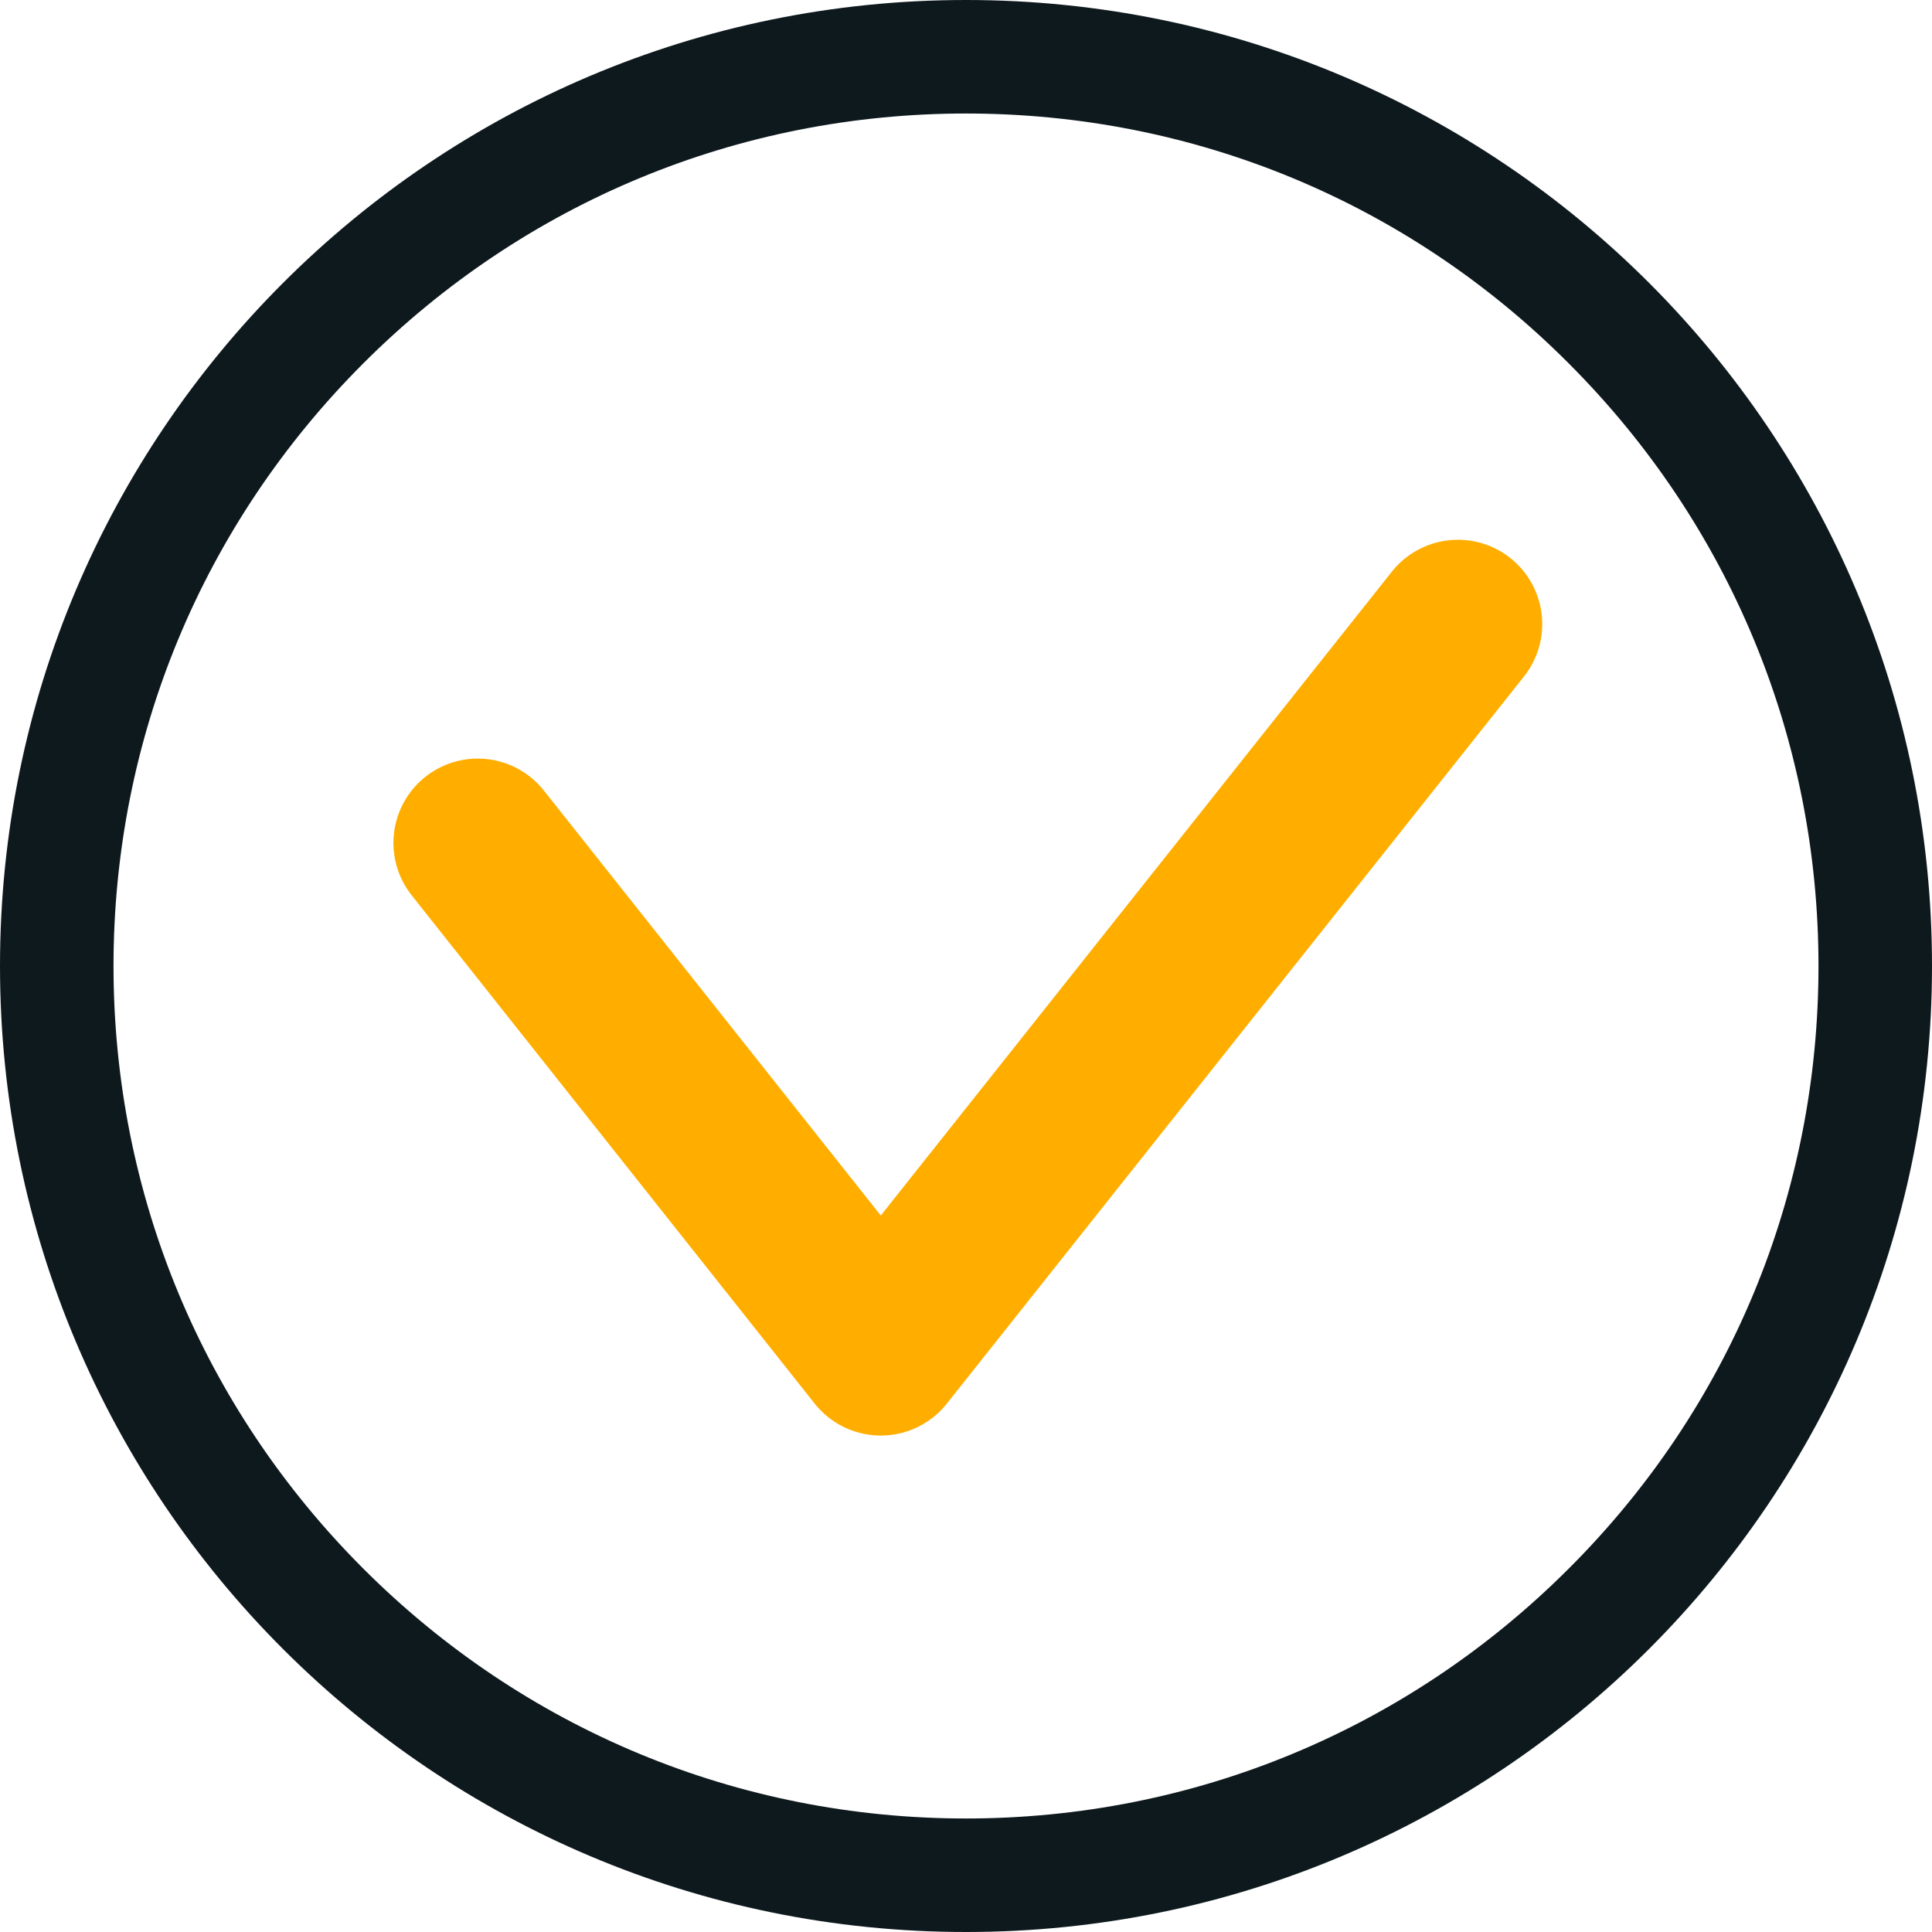
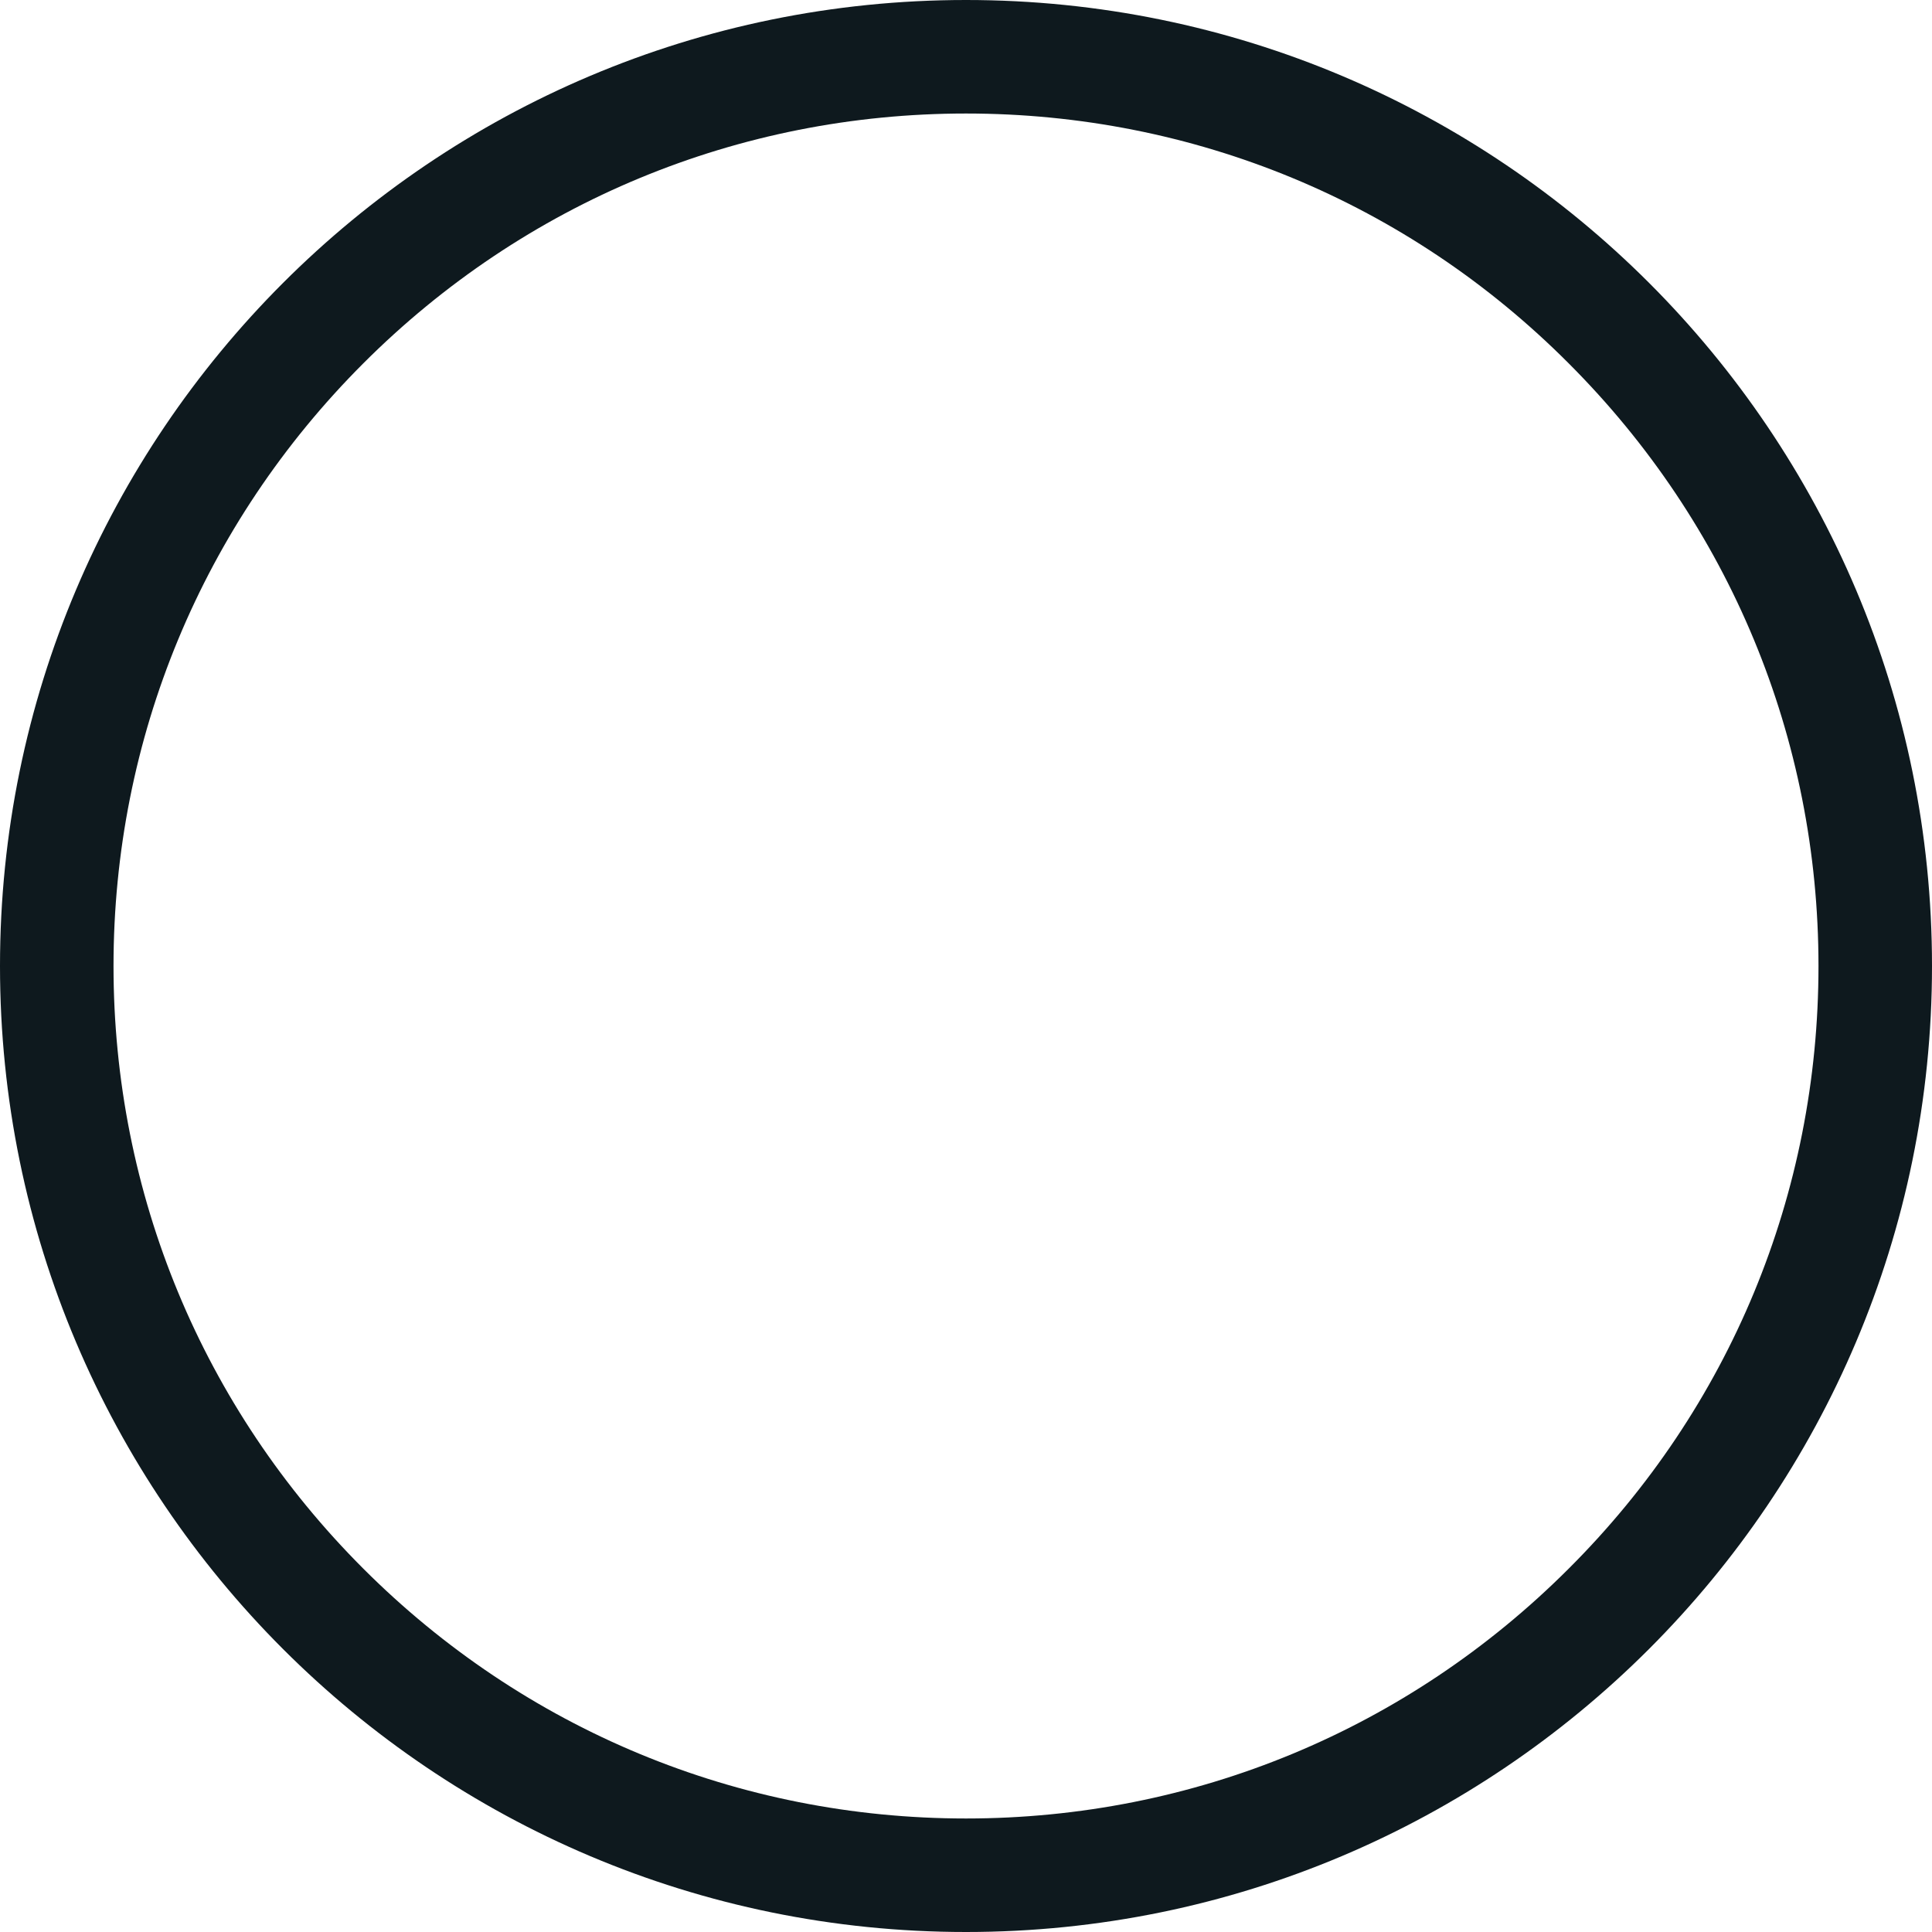
<svg xmlns="http://www.w3.org/2000/svg" version="1.1" viewBox="0 0 423.8 423.8">
  <defs>
    <style>
      .cls-1 {
        fill: none;
        stroke: #ffae00;
        stroke-linecap: round;
        stroke-linejoin: round;
        stroke-width: 37px;
      }

      .cls-2 {
        fill: #0e191e;
      }
    </style>
  </defs>
  <g>
    <g id="_x2014_ÎÓÈ_x5F_1">
-       <path class="cls-2" d="M211.9,24.9c49.9,0,96.9,19.4,132.2,54.8,35.3,35.3,54.8,82.3,54.8,132.2s-19.4,96.9-54.8,132.2c-35.3,35.3-82.3,54.8-132.2,54.8s-96.9-19.5-132.2-54.8c-35.3-35.3-54.8-82.3-54.8-132.2s19.5-96.9,54.8-132.2c35.3-35.3,82.3-54.8,132.2-54.8M211.9,0C94.9,0,0,94.9,0,211.9s94.9,211.9,211.9,211.9,211.9-94.9,211.9-211.9S329,0,211.9,0h0Z" />
-       <polyline class="cls-1" points="104.8 184.9 193.2 296.4 319.8 136.9" />
+       <path class="cls-2" d="M211.9,24.9c49.9,0,96.9,19.4,132.2,54.8,35.3,35.3,54.8,82.3,54.8,132.2s-19.4,96.9-54.8,132.2c-35.3,35.3-82.3,54.8-132.2,54.8s-96.9-19.5-132.2-54.8c-35.3-35.3-54.8-82.3-54.8-132.2s19.5-96.9,54.8-132.2c35.3-35.3,82.3-54.8,132.2-54.8M211.9,0C94.9,0,0,94.9,0,211.9s94.9,211.9,211.9,211.9,211.9-94.9,211.9-211.9S329,0,211.9,0h0" />
    </g>
  </g>
</svg>